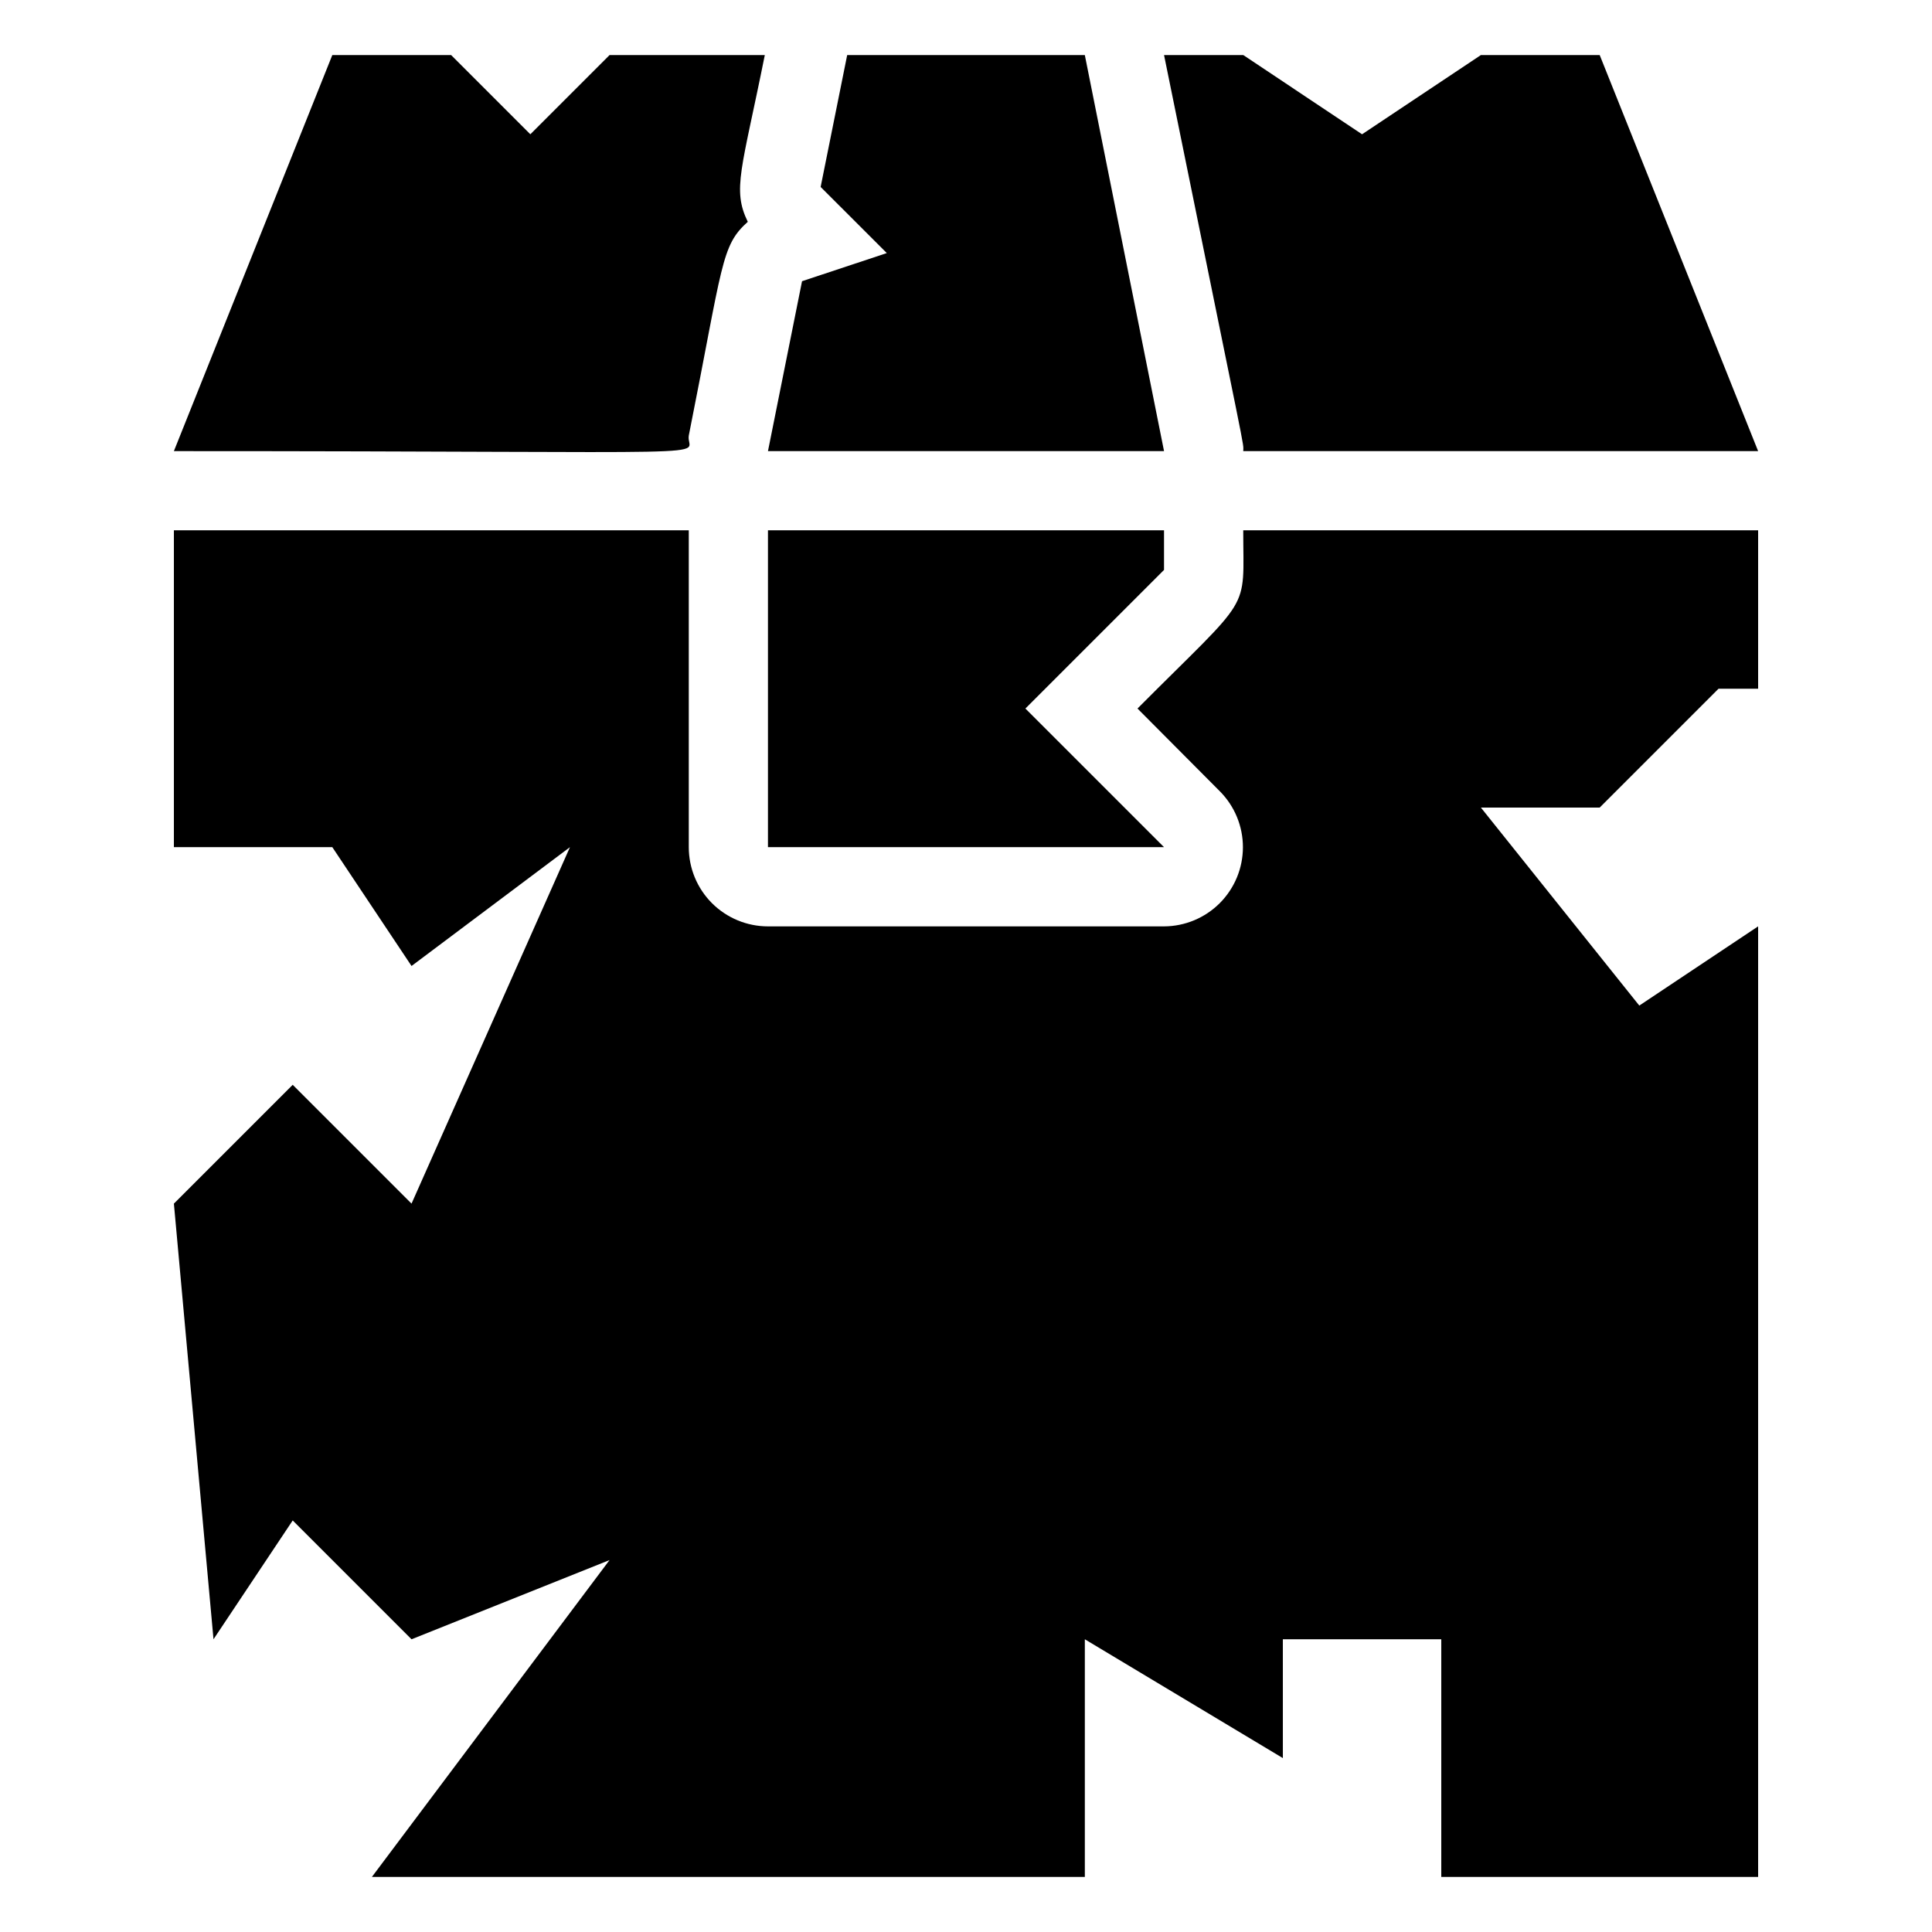
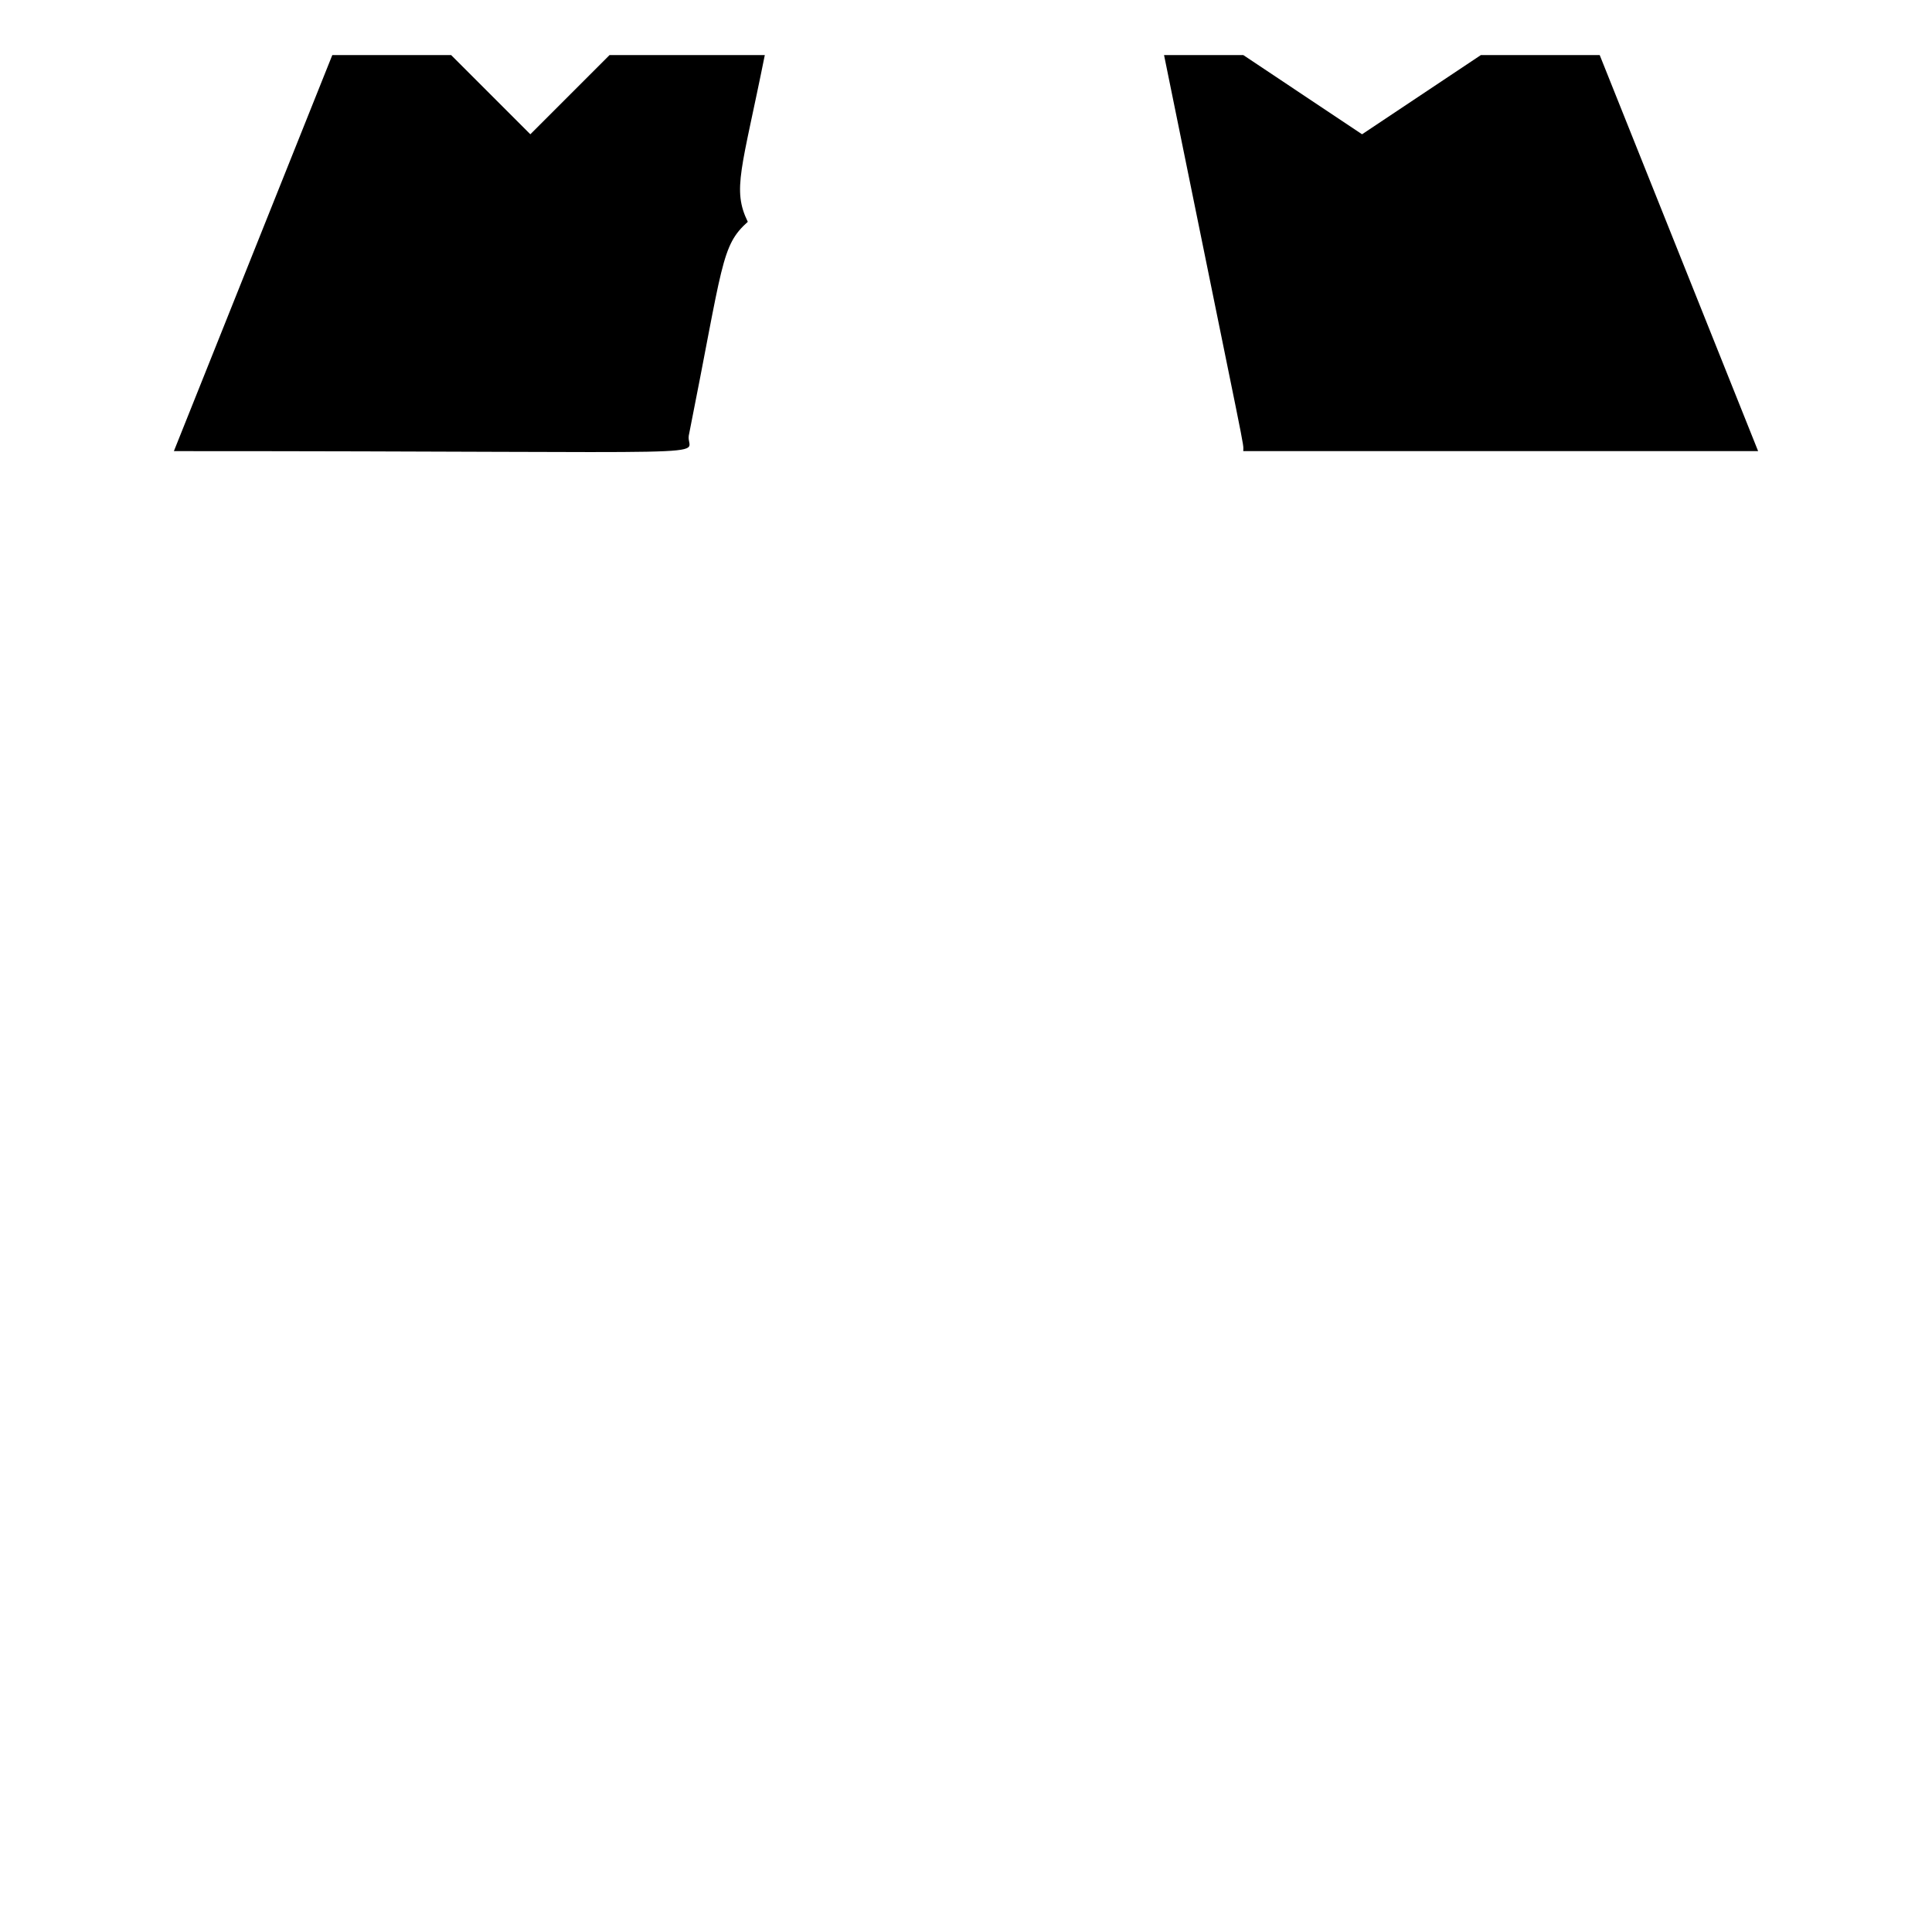
<svg xmlns="http://www.w3.org/2000/svg" fill="#000000" width="800px" height="800px" version="1.1" viewBox="144 144 512 512">
  <g>
-     <path d="m445.45 331.77 21.832 21.938c3.914 3.938 6.109 9.262 6.106 14.812-0.004 5.551-2.203 10.871-6.121 14.805-3.918 3.93-9.234 6.152-14.781 6.176h-104.96c-5.57 0-10.906-2.215-14.844-6.148-3.938-3.938-6.148-9.277-6.148-14.844v-83.969h-136.45v83.969h41.984l20.992 31.488 41.984-31.488-41.984 94.465-31.488-31.488-31.488 31.488 10.496 115.45 20.992-31.488 31.488 31.488 52.48-20.992-62.977 83.969h188.93v-62.977l52.48 31.488-0.004-31.488h41.984v62.977h83.969v-251.9l-31.488 20.992-41.984-52.48h31.488l31.488-31.488h10.496v-41.984h-136.45c0 22.25 2.727 16.371-28.027 47.23z" />
-     <path d="m431.49 158.59h-62.977l-7.035 34.953 17.531 17.527-22.461 7.453-9.027 45.027h104.96z" />
    <path d="m326.53 259.46c9.133-45.762 8.5-50.277 15.641-56.68-4.199-8.605-1.574-13.855 4.512-44.188h-41.145l-20.992 20.992-20.992-20.992h-31.488l-41.984 104.96c153.24 0 135.5 1.785 136.45-4.094z" />
    <path d="m473.47 263.55h136.45l-41.984-104.96h-31.488l-31.488 20.992-31.484-20.992h-20.992c22.668 111.47 20.992 102.12 20.992 104.96z" />
-     <path d="m415.74 331.77 36.738-36.734v-10.496h-104.96v83.969h104.96z" />
  </g>
</svg>